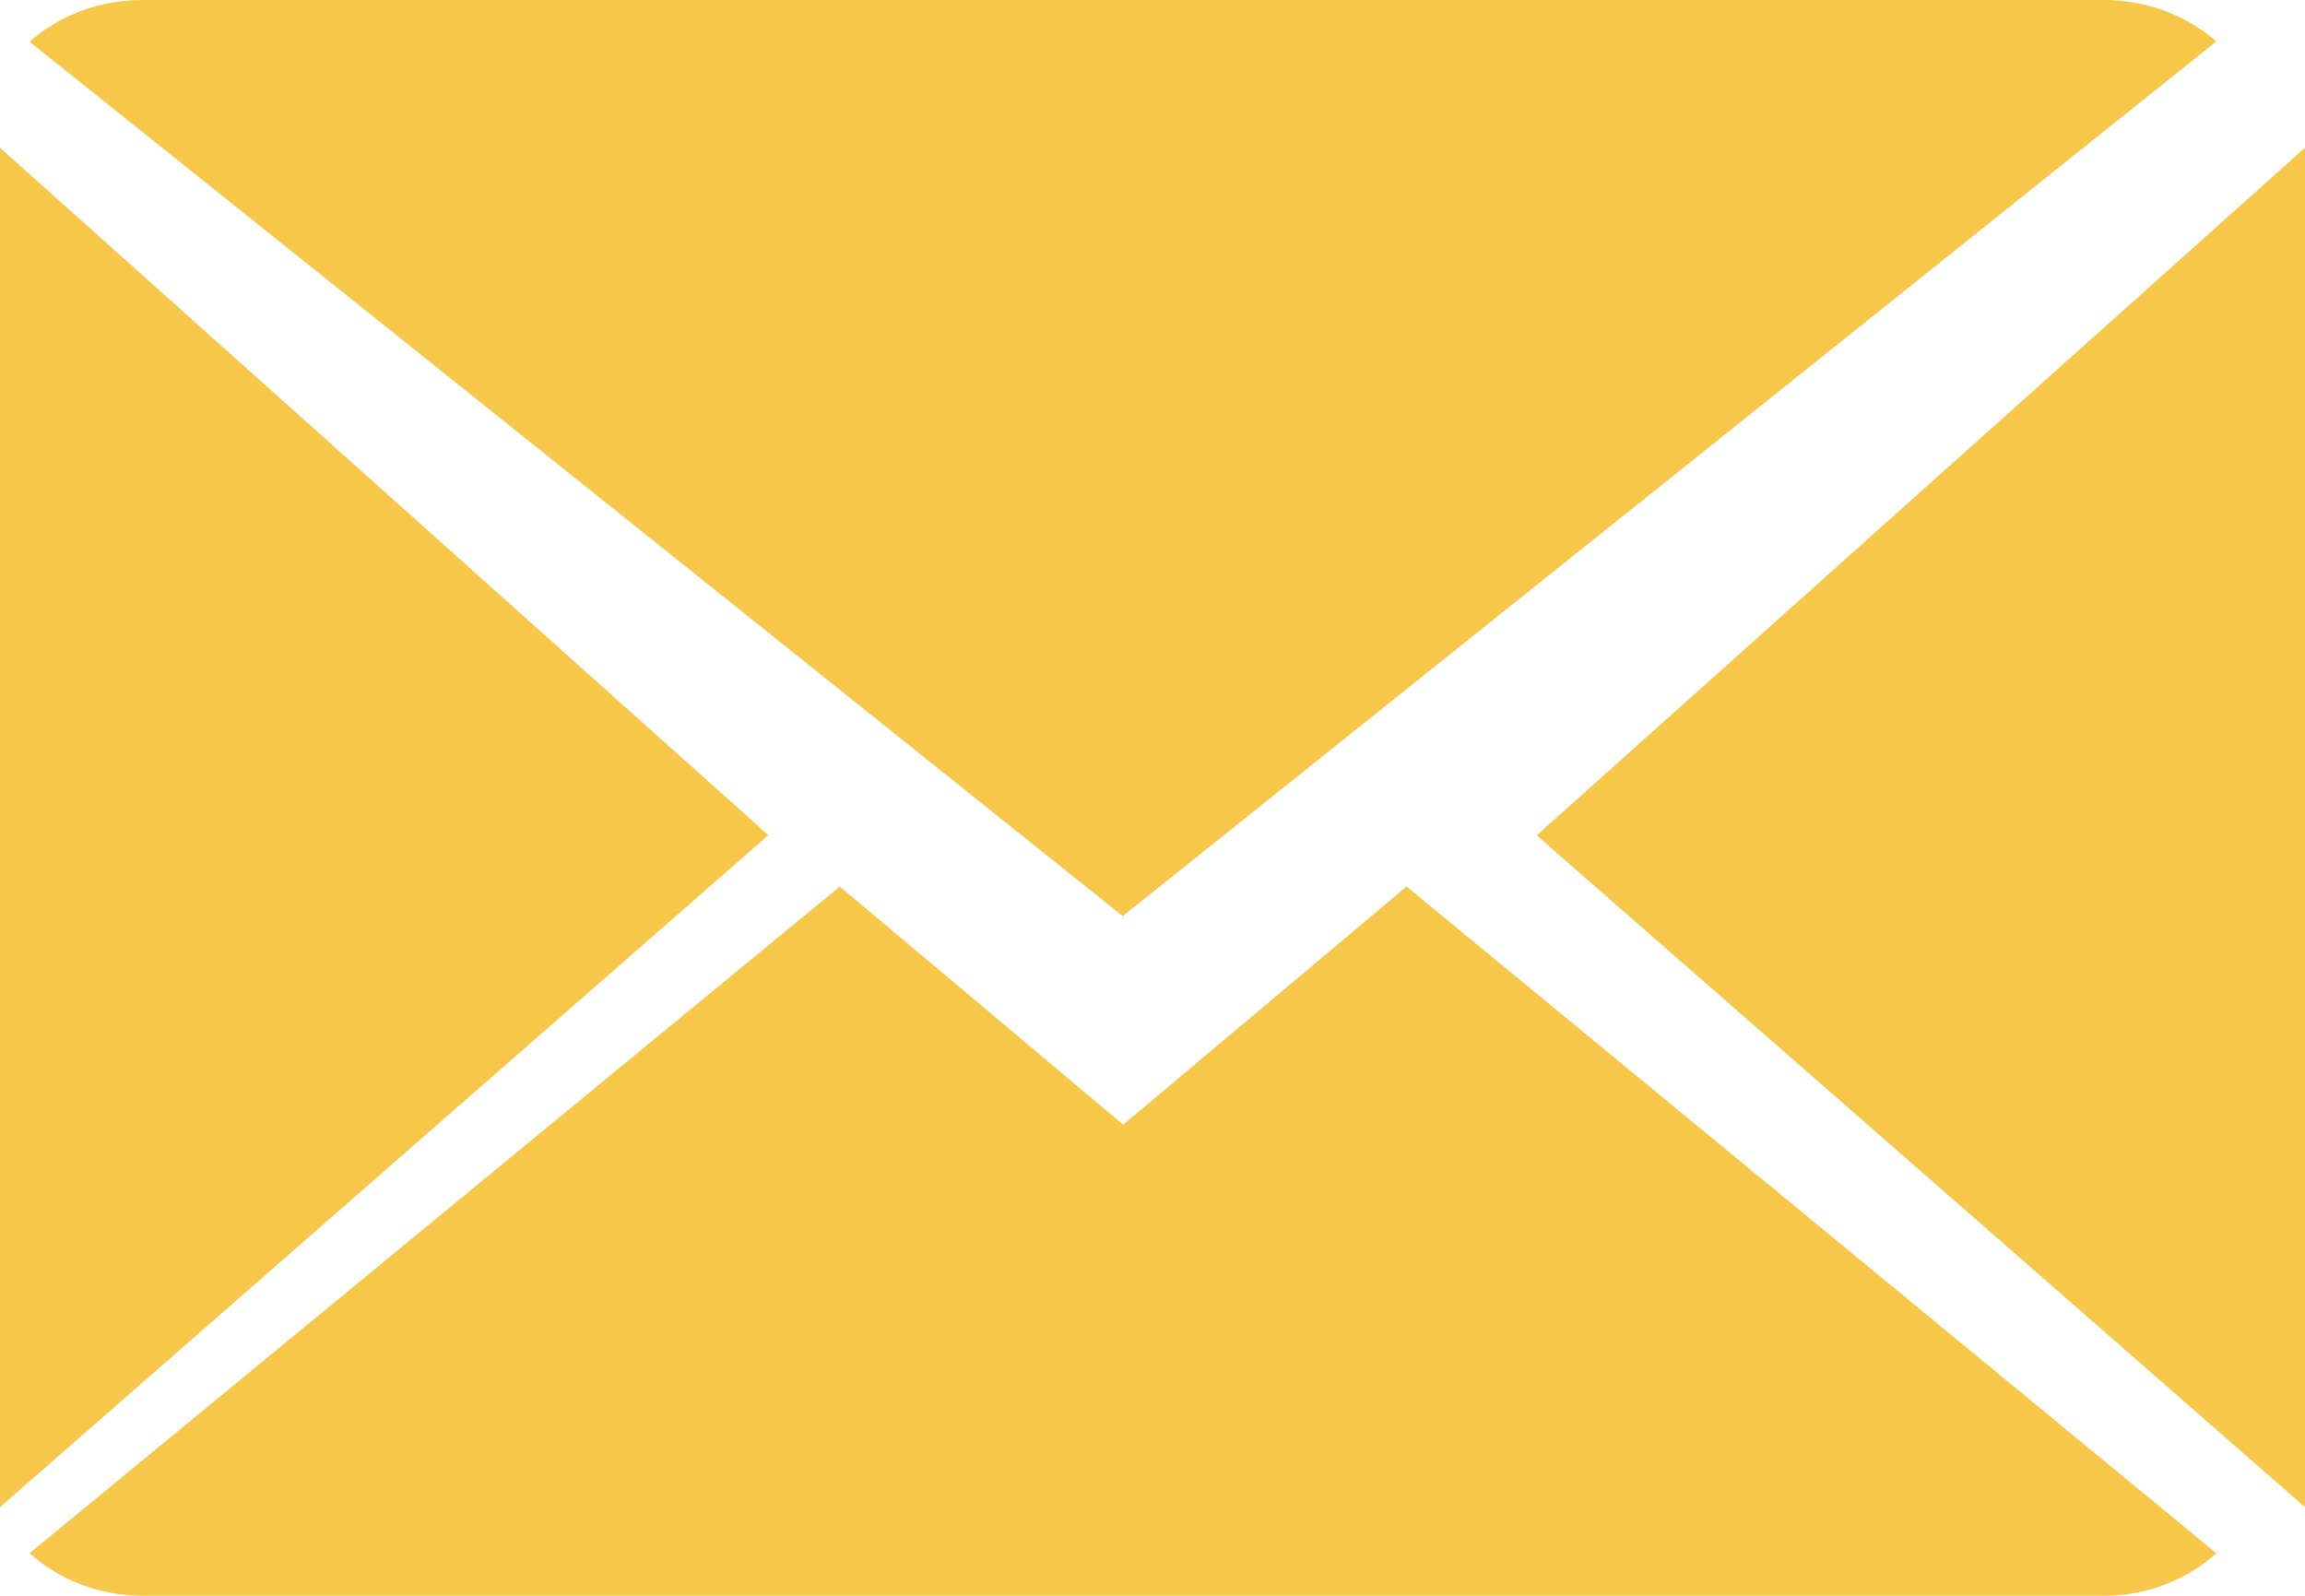
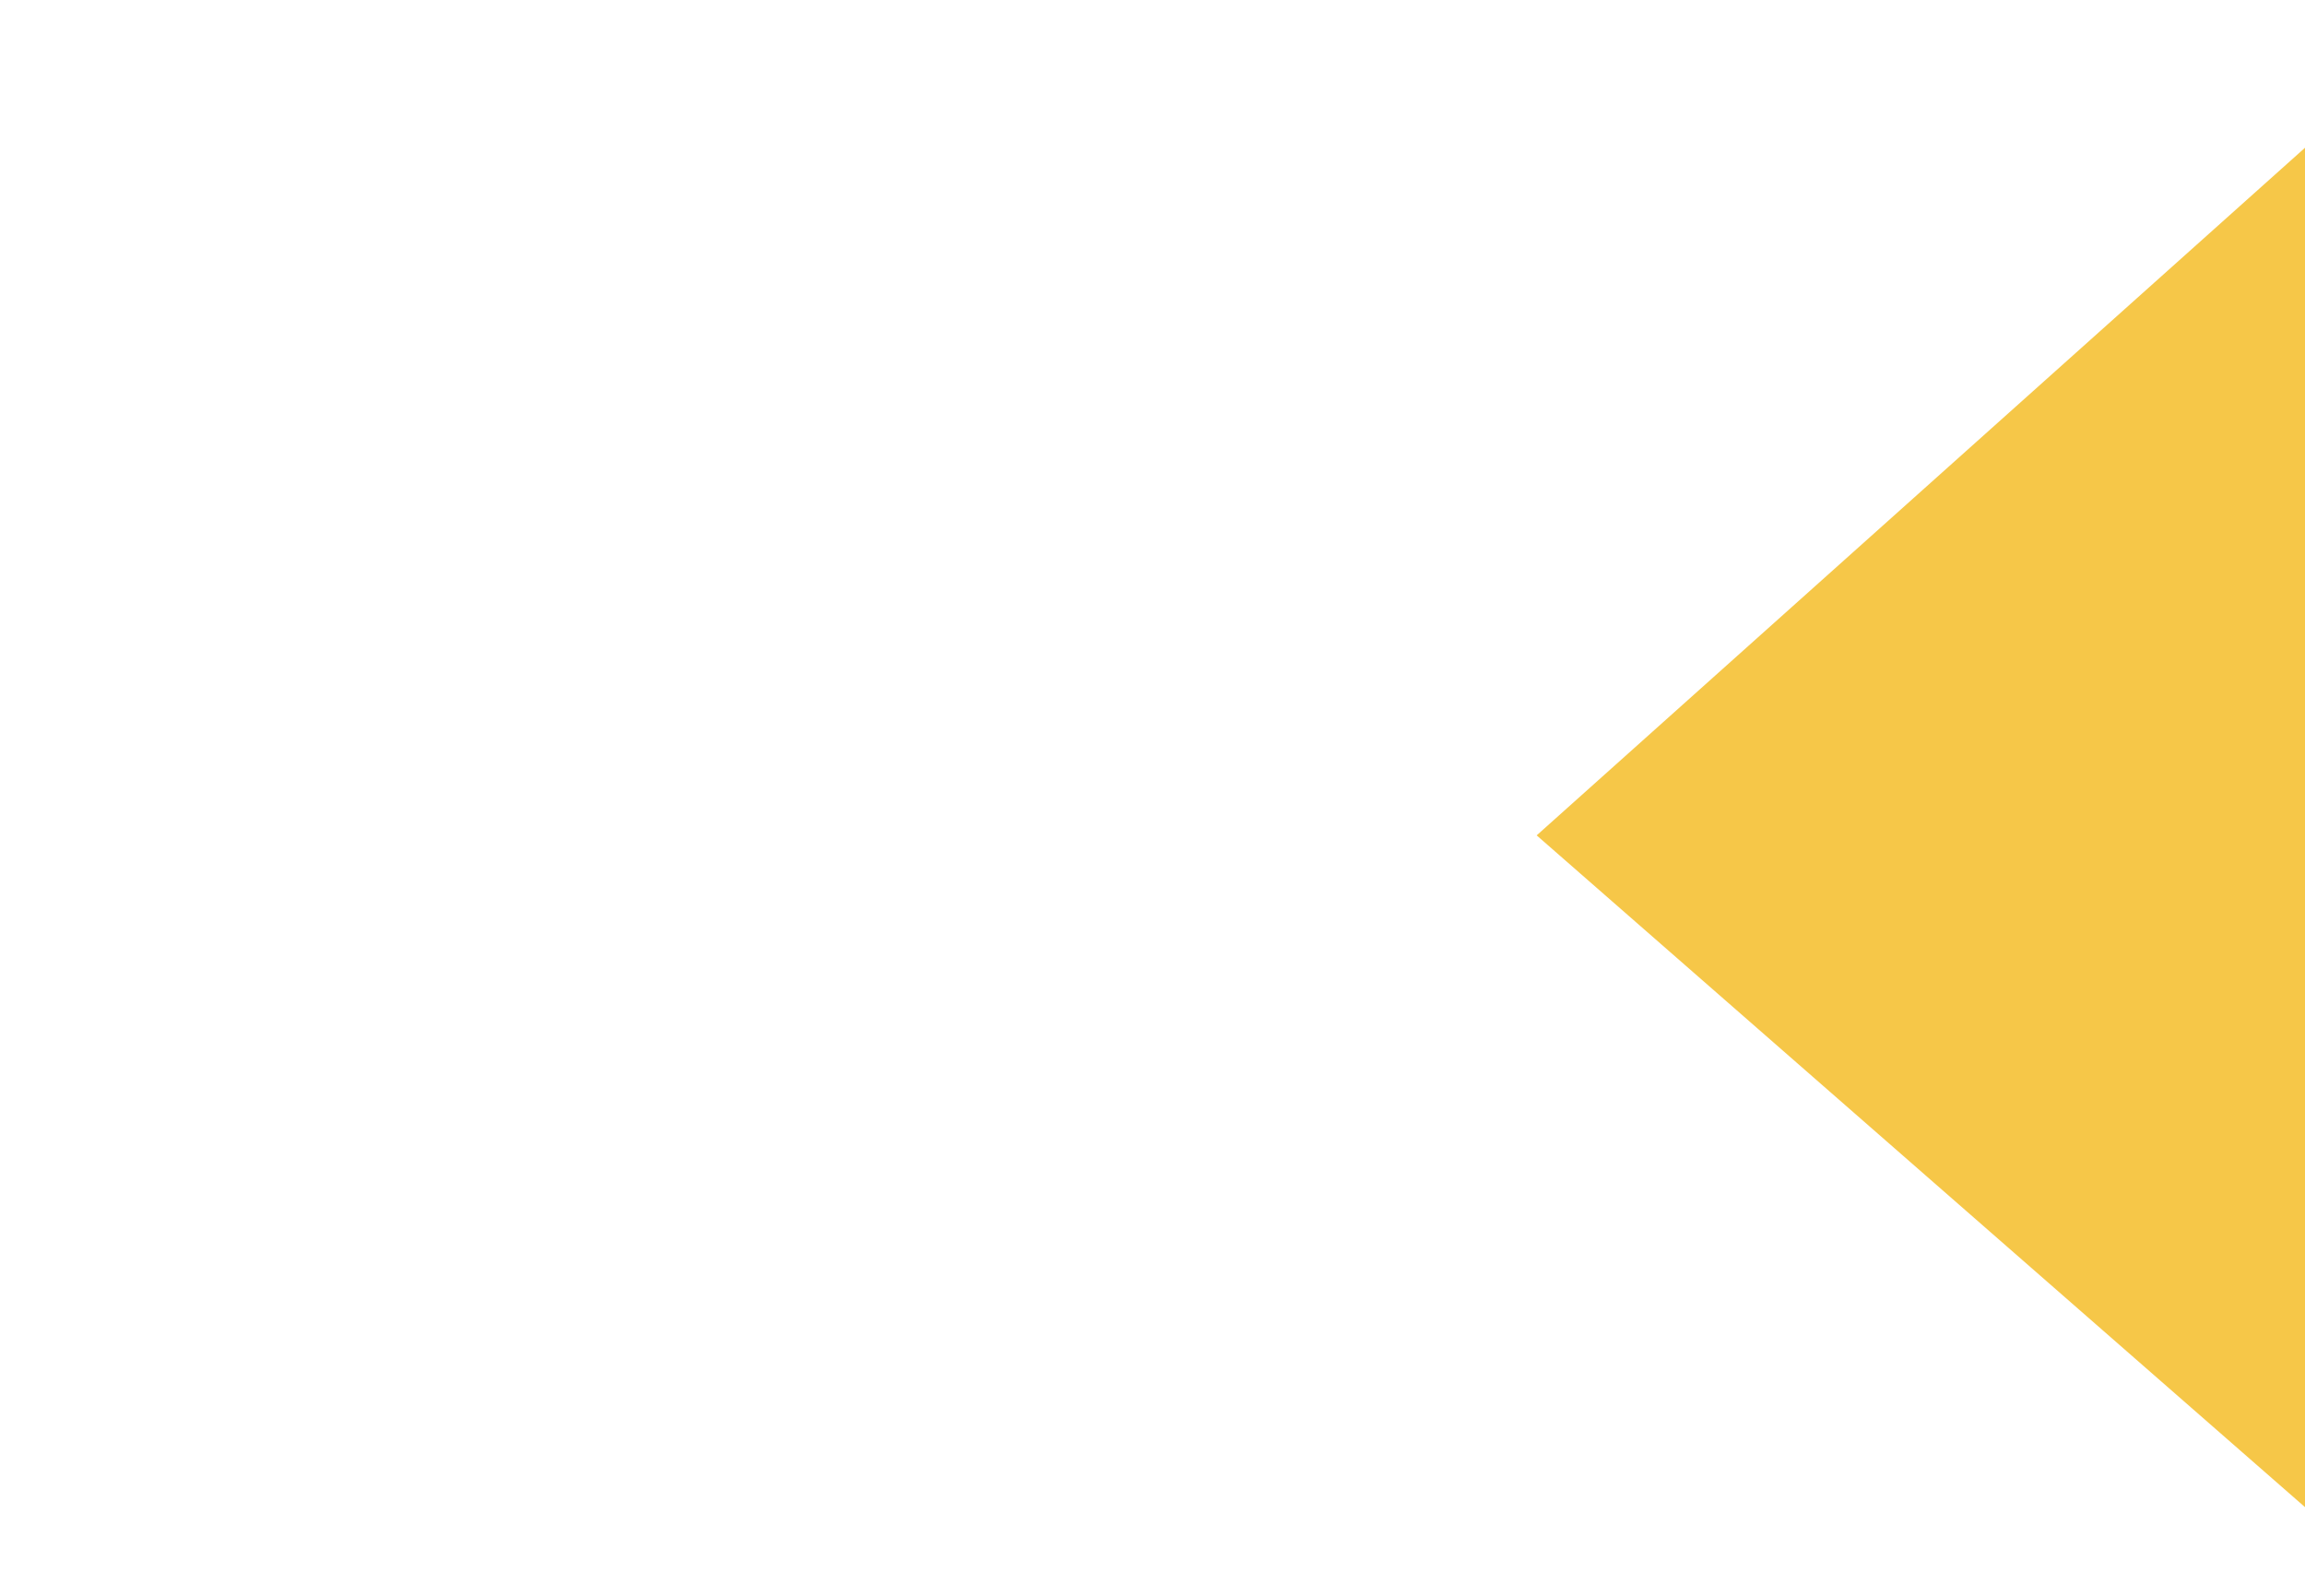
<svg xmlns="http://www.w3.org/2000/svg" width="78px" height="54px" viewBox="0 0 78 54" version="1.1">
  <title>icon_mail</title>
  <desc>Created with Sketch.</desc>
  <g id="Page-1" stroke="none" stroke-width="1" fill="none" fill-rule="evenodd">
    <g id="Artboard" transform="translate(-3117, -775)" fill="#F6C748">
      <g id="icon_mail" transform="translate(3117, 775)">
-         <path d="M38.008,38.057 L28.418,30 L1,52.56 C1.997,53.447 3.342,54 4.826,54 L71.191,54 C72.669,54 74.009,53.447 75,52.56 L47.598,30 L38.008,38.057 Z" id="Path" />
-         <path d="M75,1.4 C74.003,0.532 72.664,0 71.174,0 L4.815,0 C3.336,0 1.997,0.537 1,1.411 L37.994,31 L75,1.4 Z" id="Path" />
-         <polygon id="Path" points="0 5 0 51 26 28.26" />
        <polygon id="Path" points="52 28.268 78 51 78 5" />
      </g>
    </g>
  </g>
</svg>